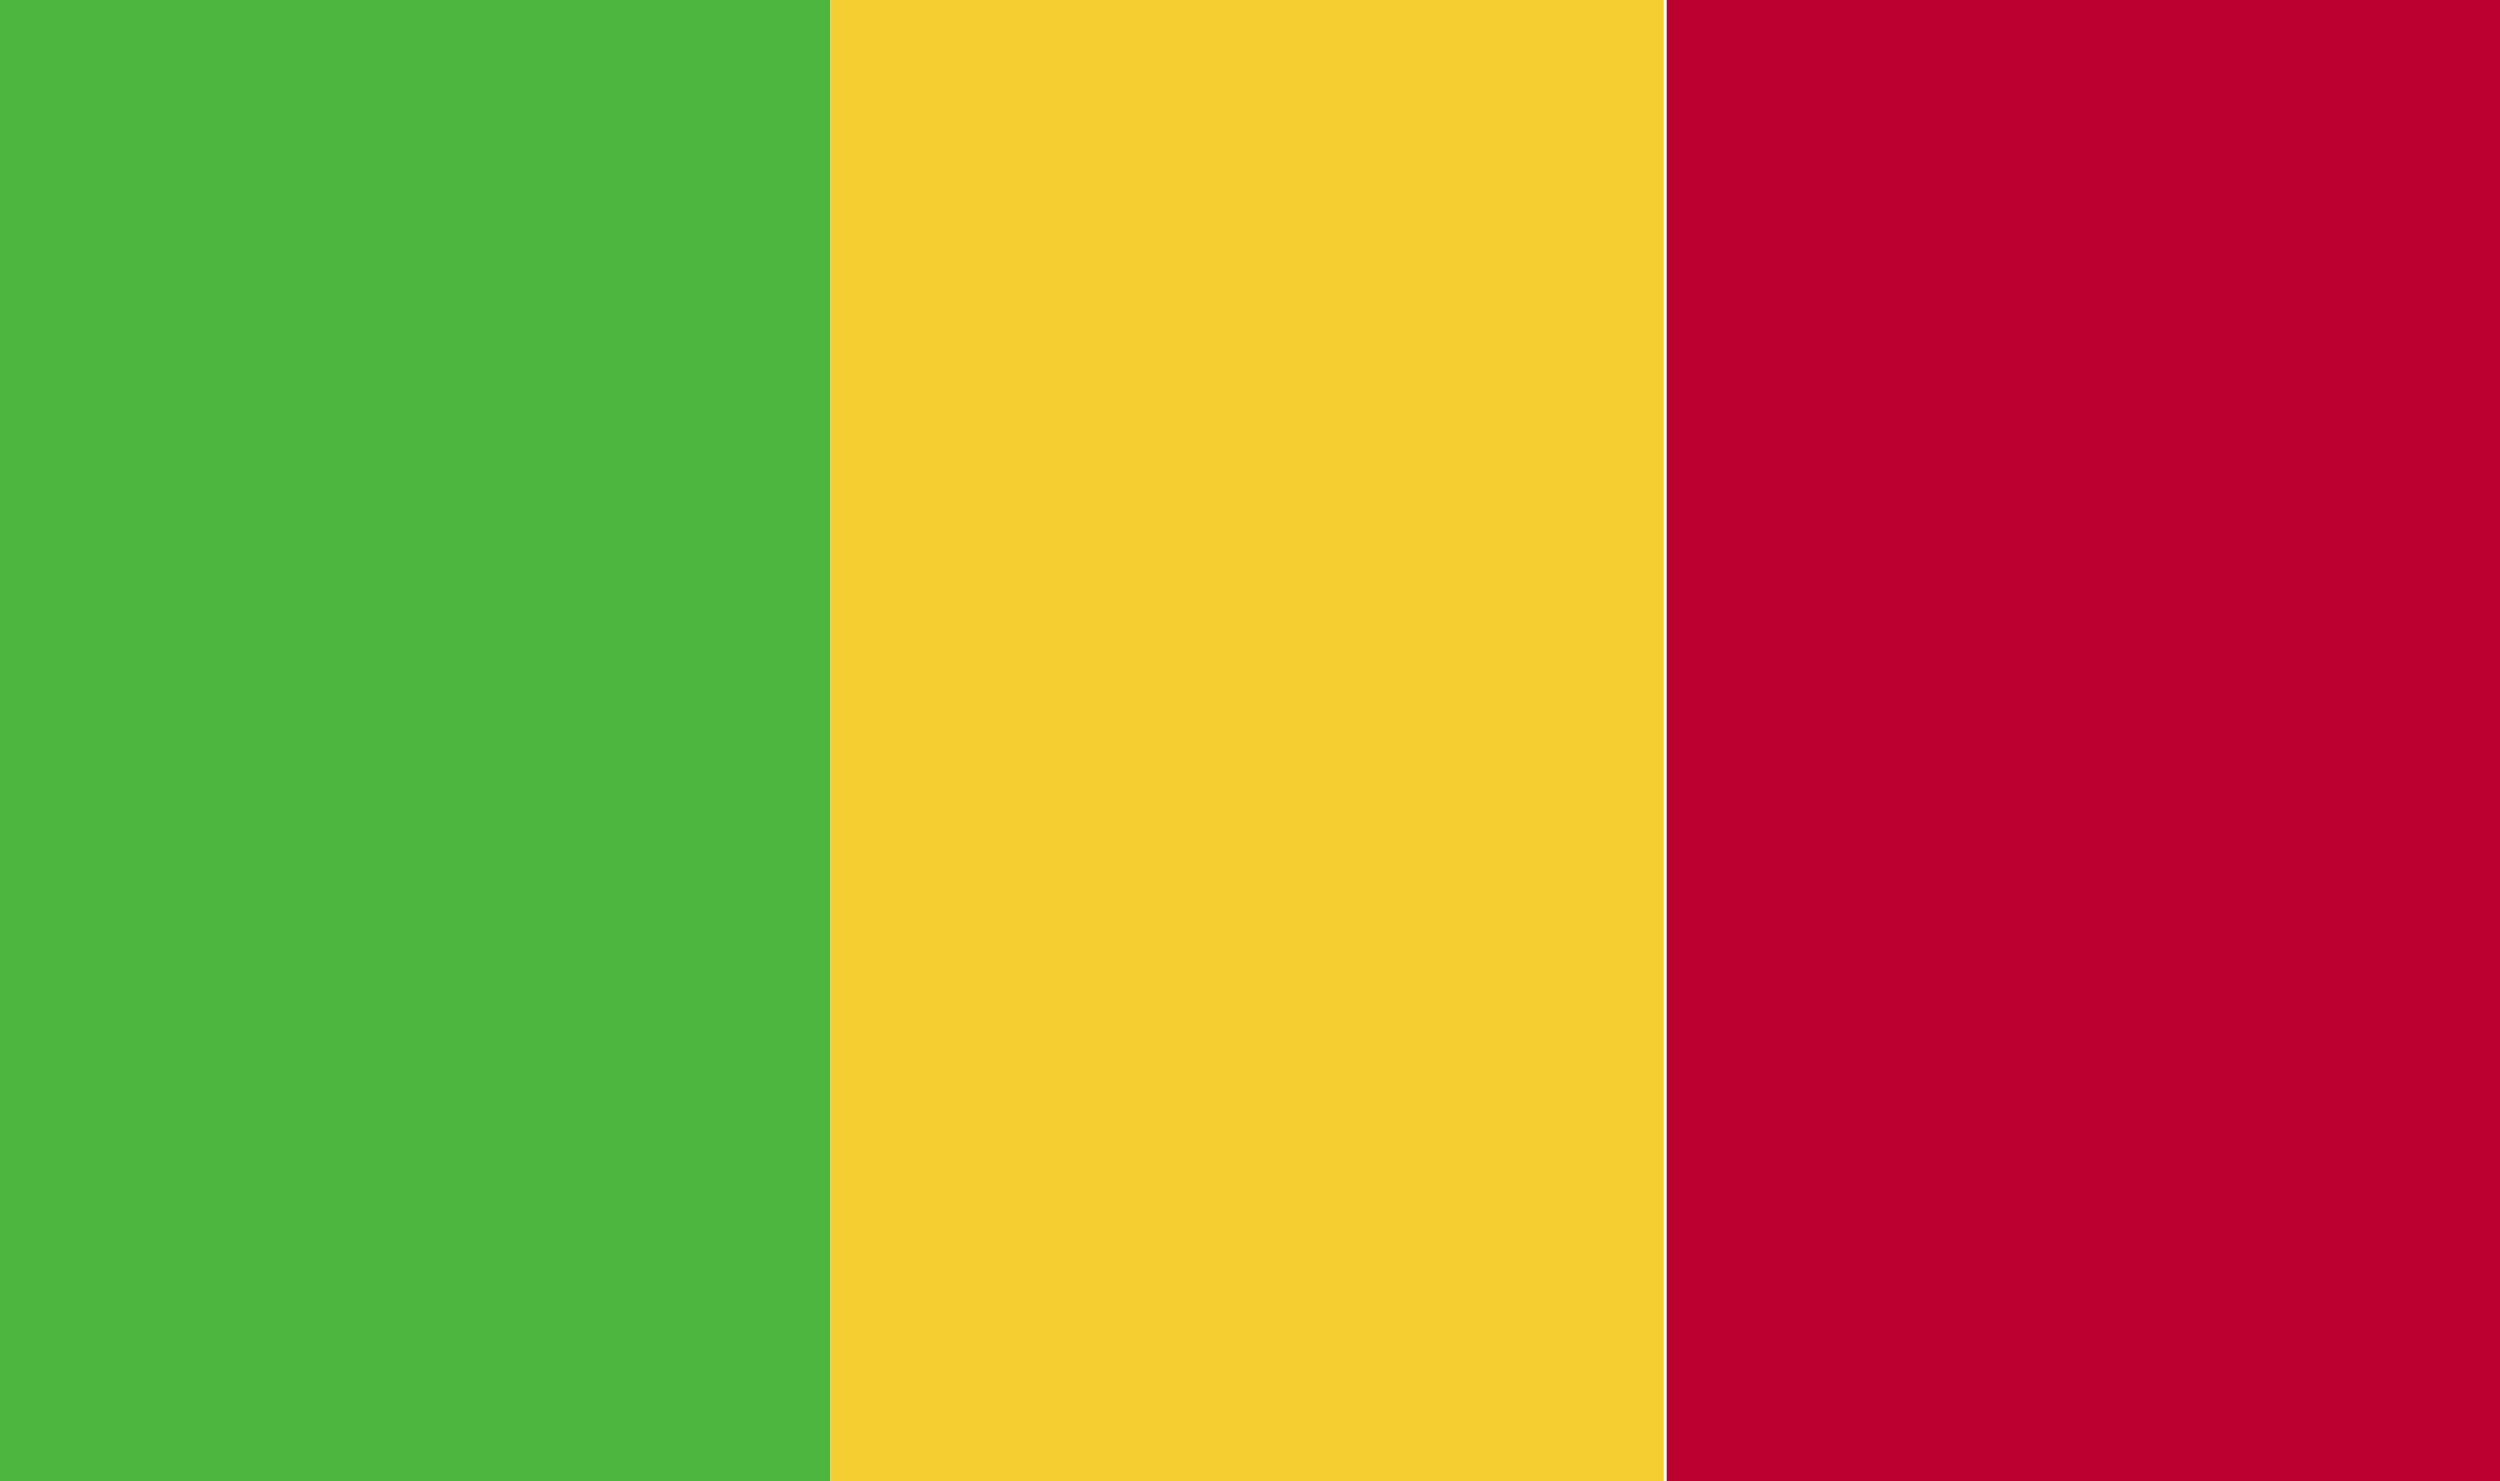
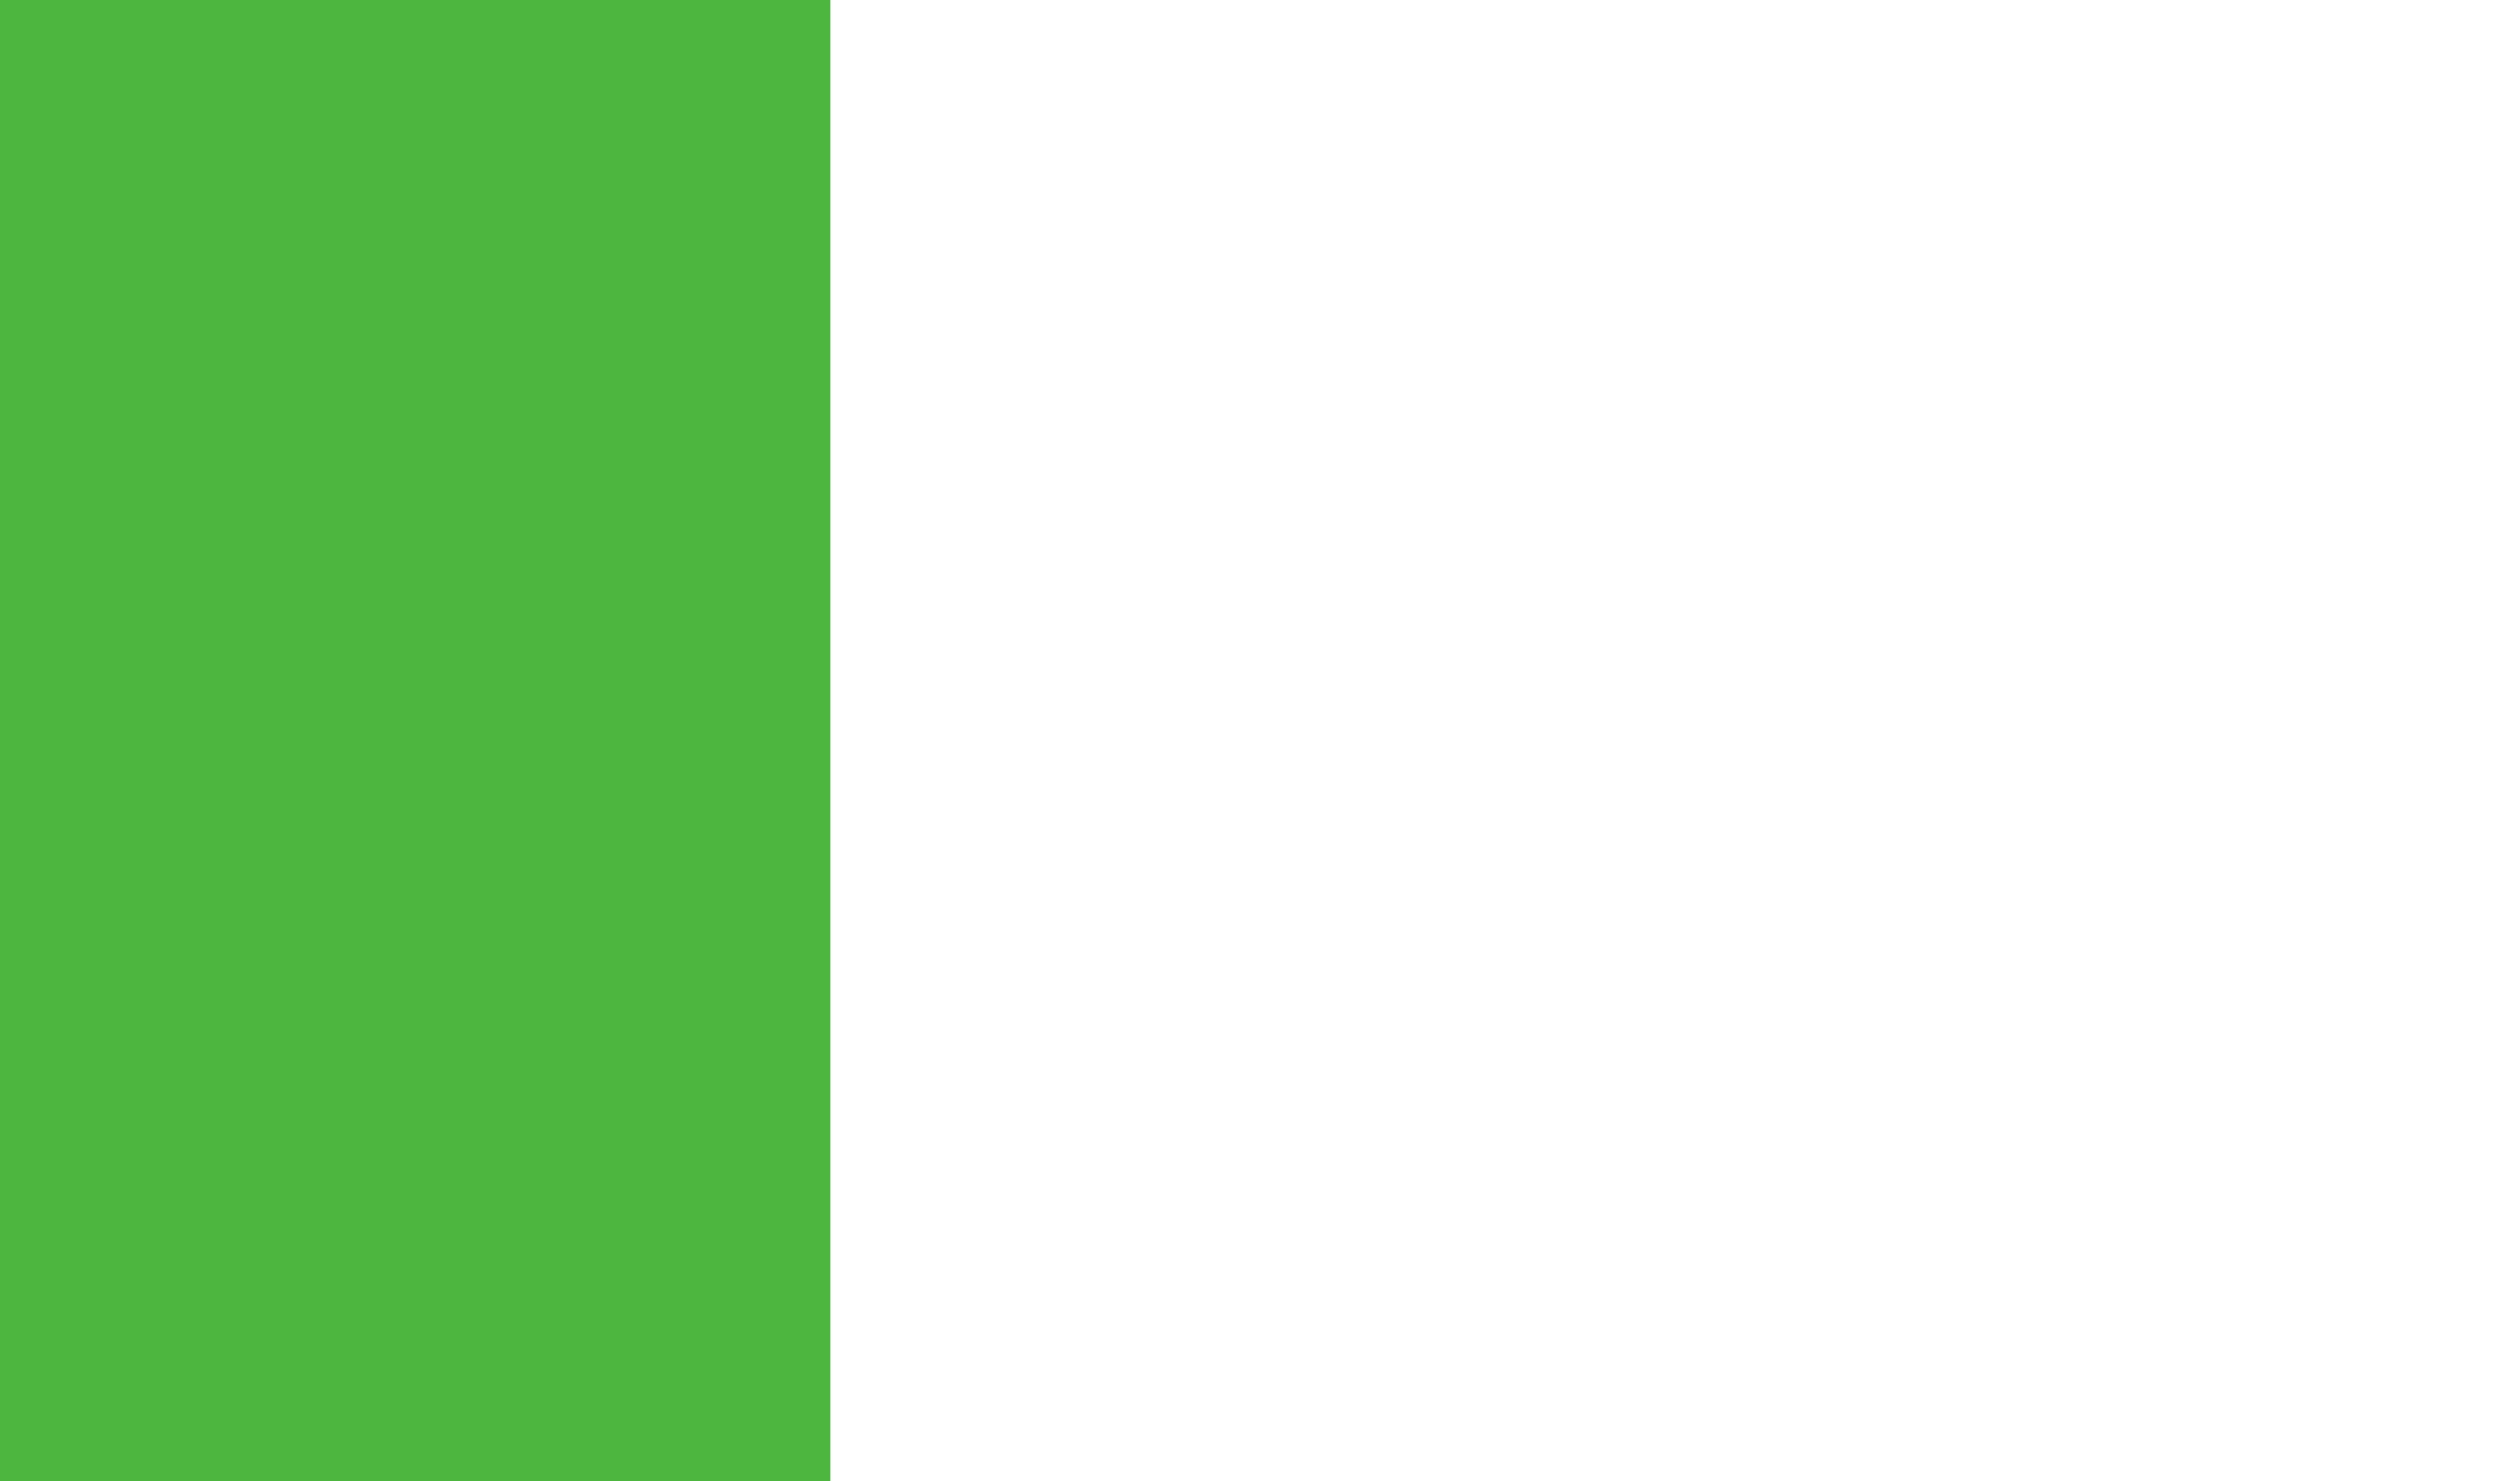
<svg xmlns="http://www.w3.org/2000/svg" width="27" height="16" viewBox="0 0 27 16" fill="none">
  <path d="M8.968 0H0V16H8.968V0Z" fill="#4DB63F" />
-   <path d="M17.968 0H8.968V16H17.968V0Z" fill="#F3D02F" />
-   <path d="M27 0H18V16H27V0Z" fill="#BC0030" />
</svg>